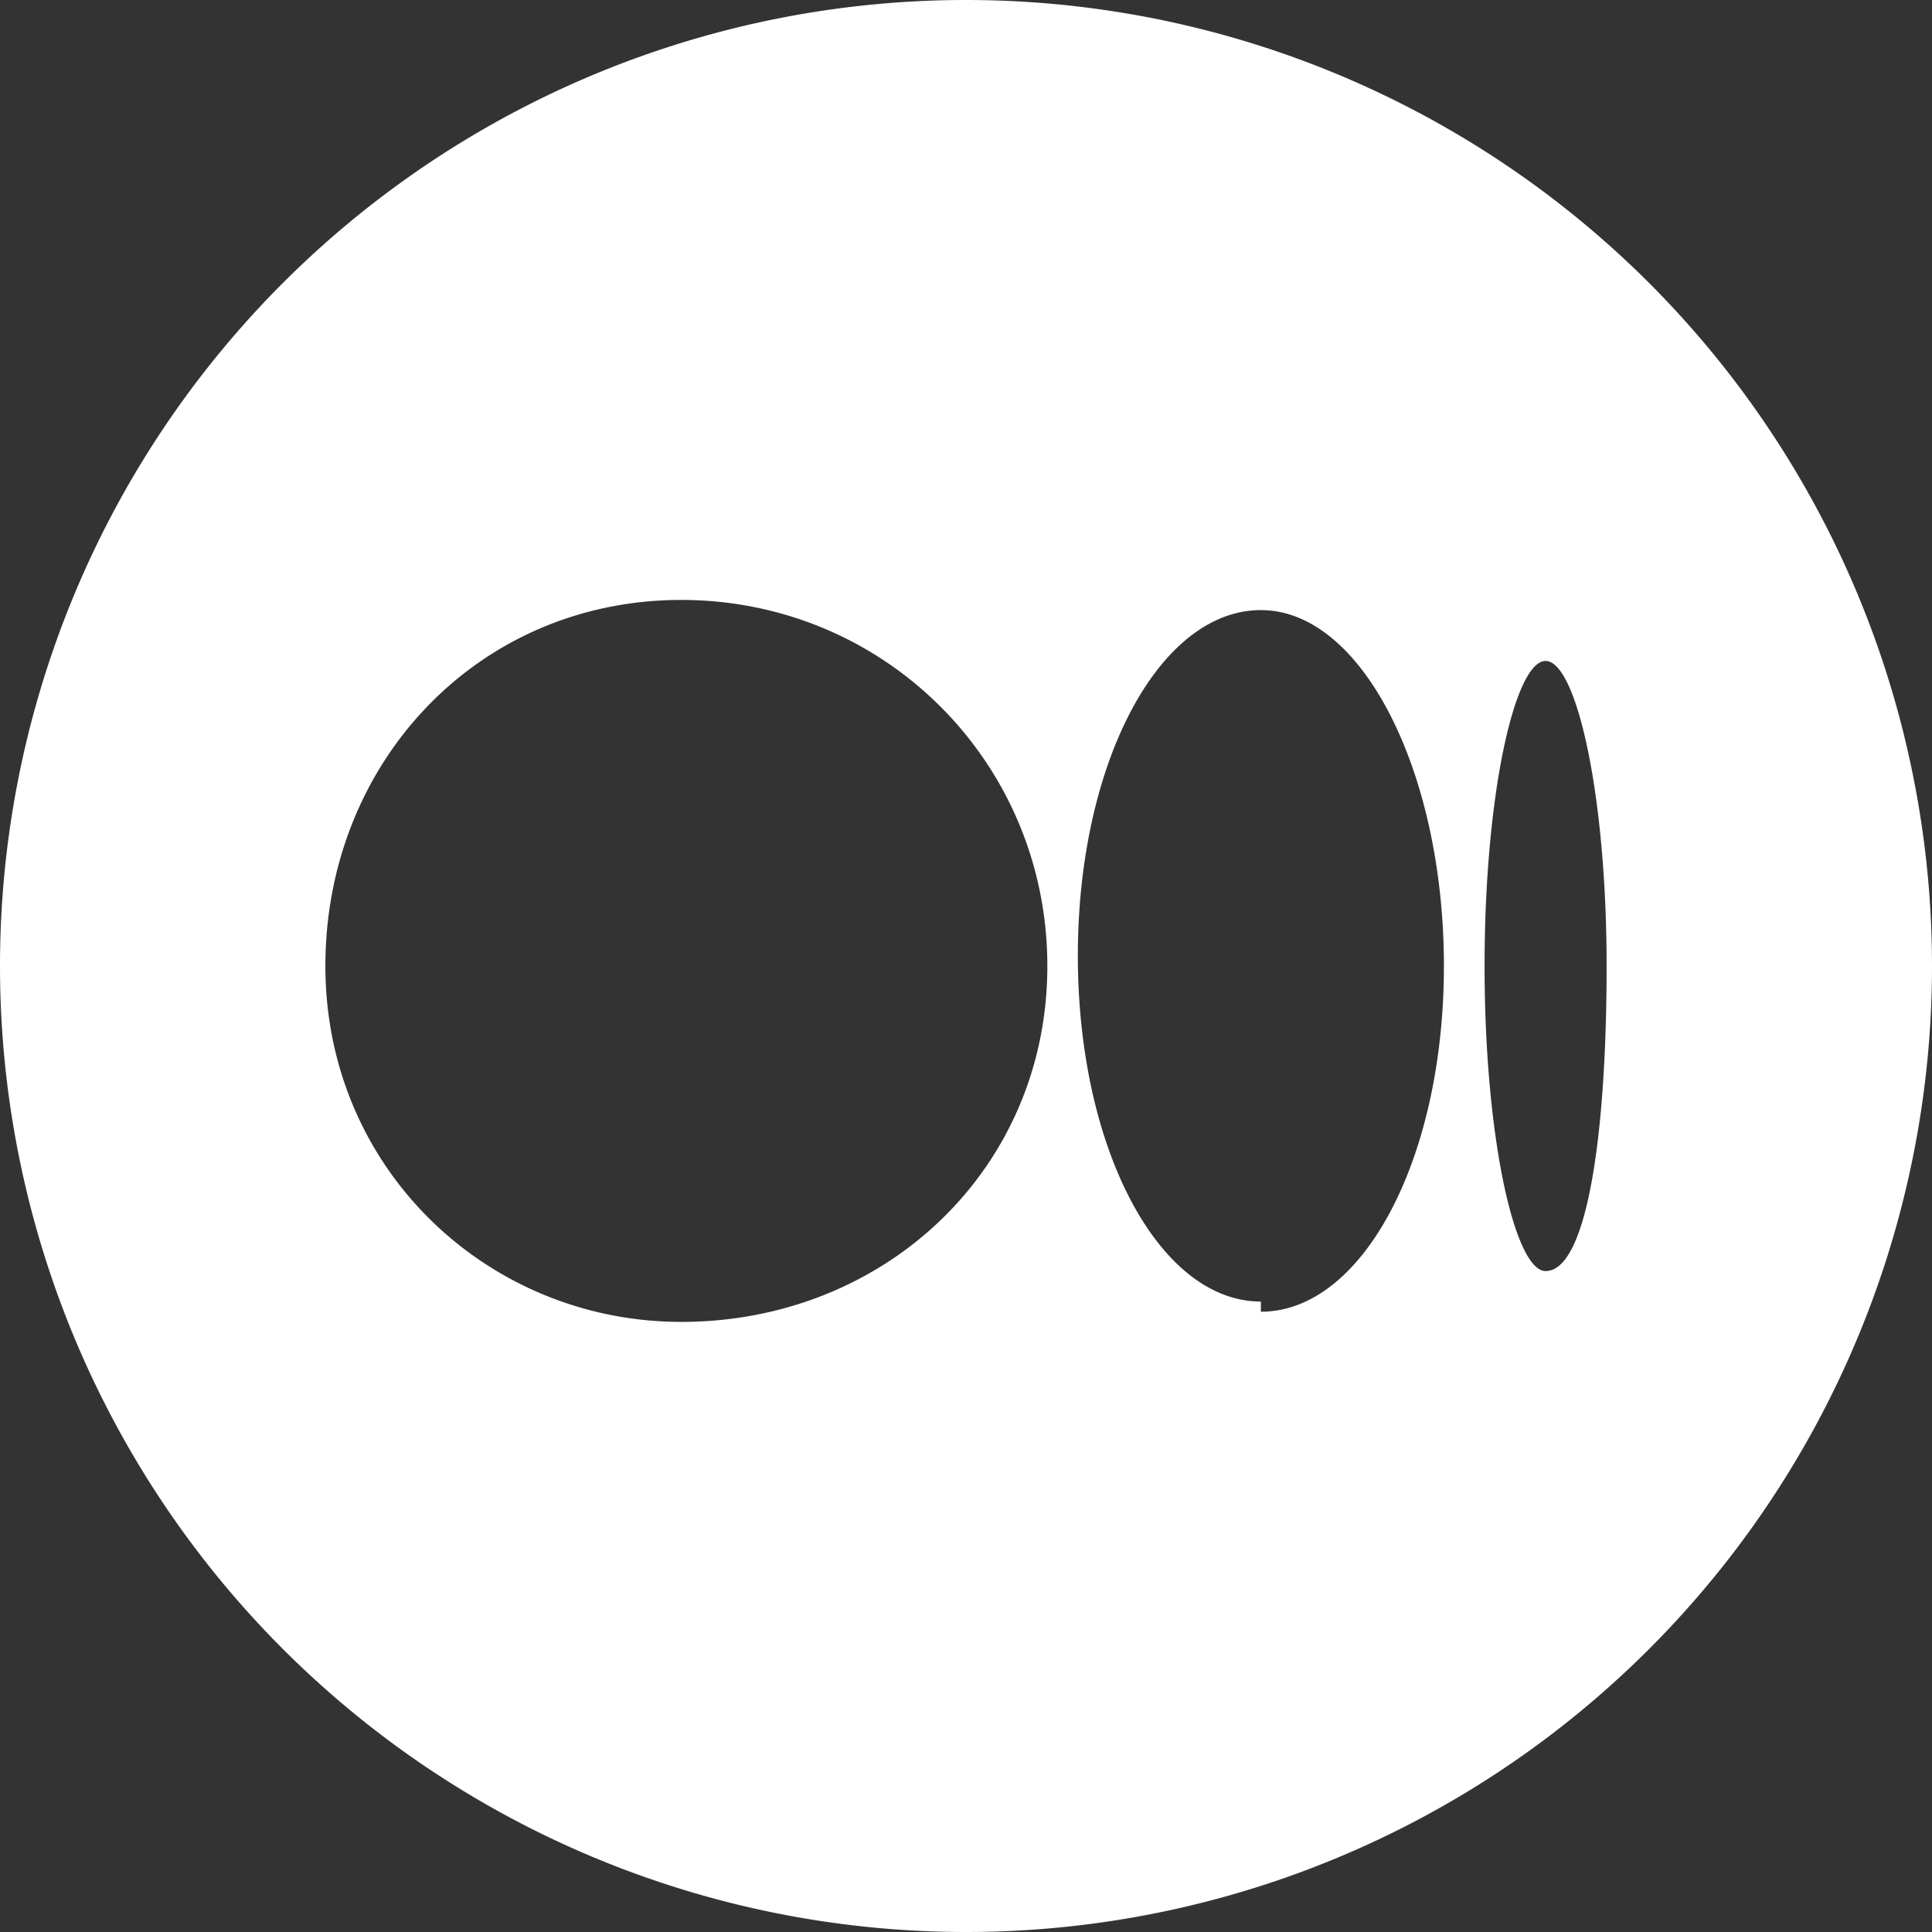
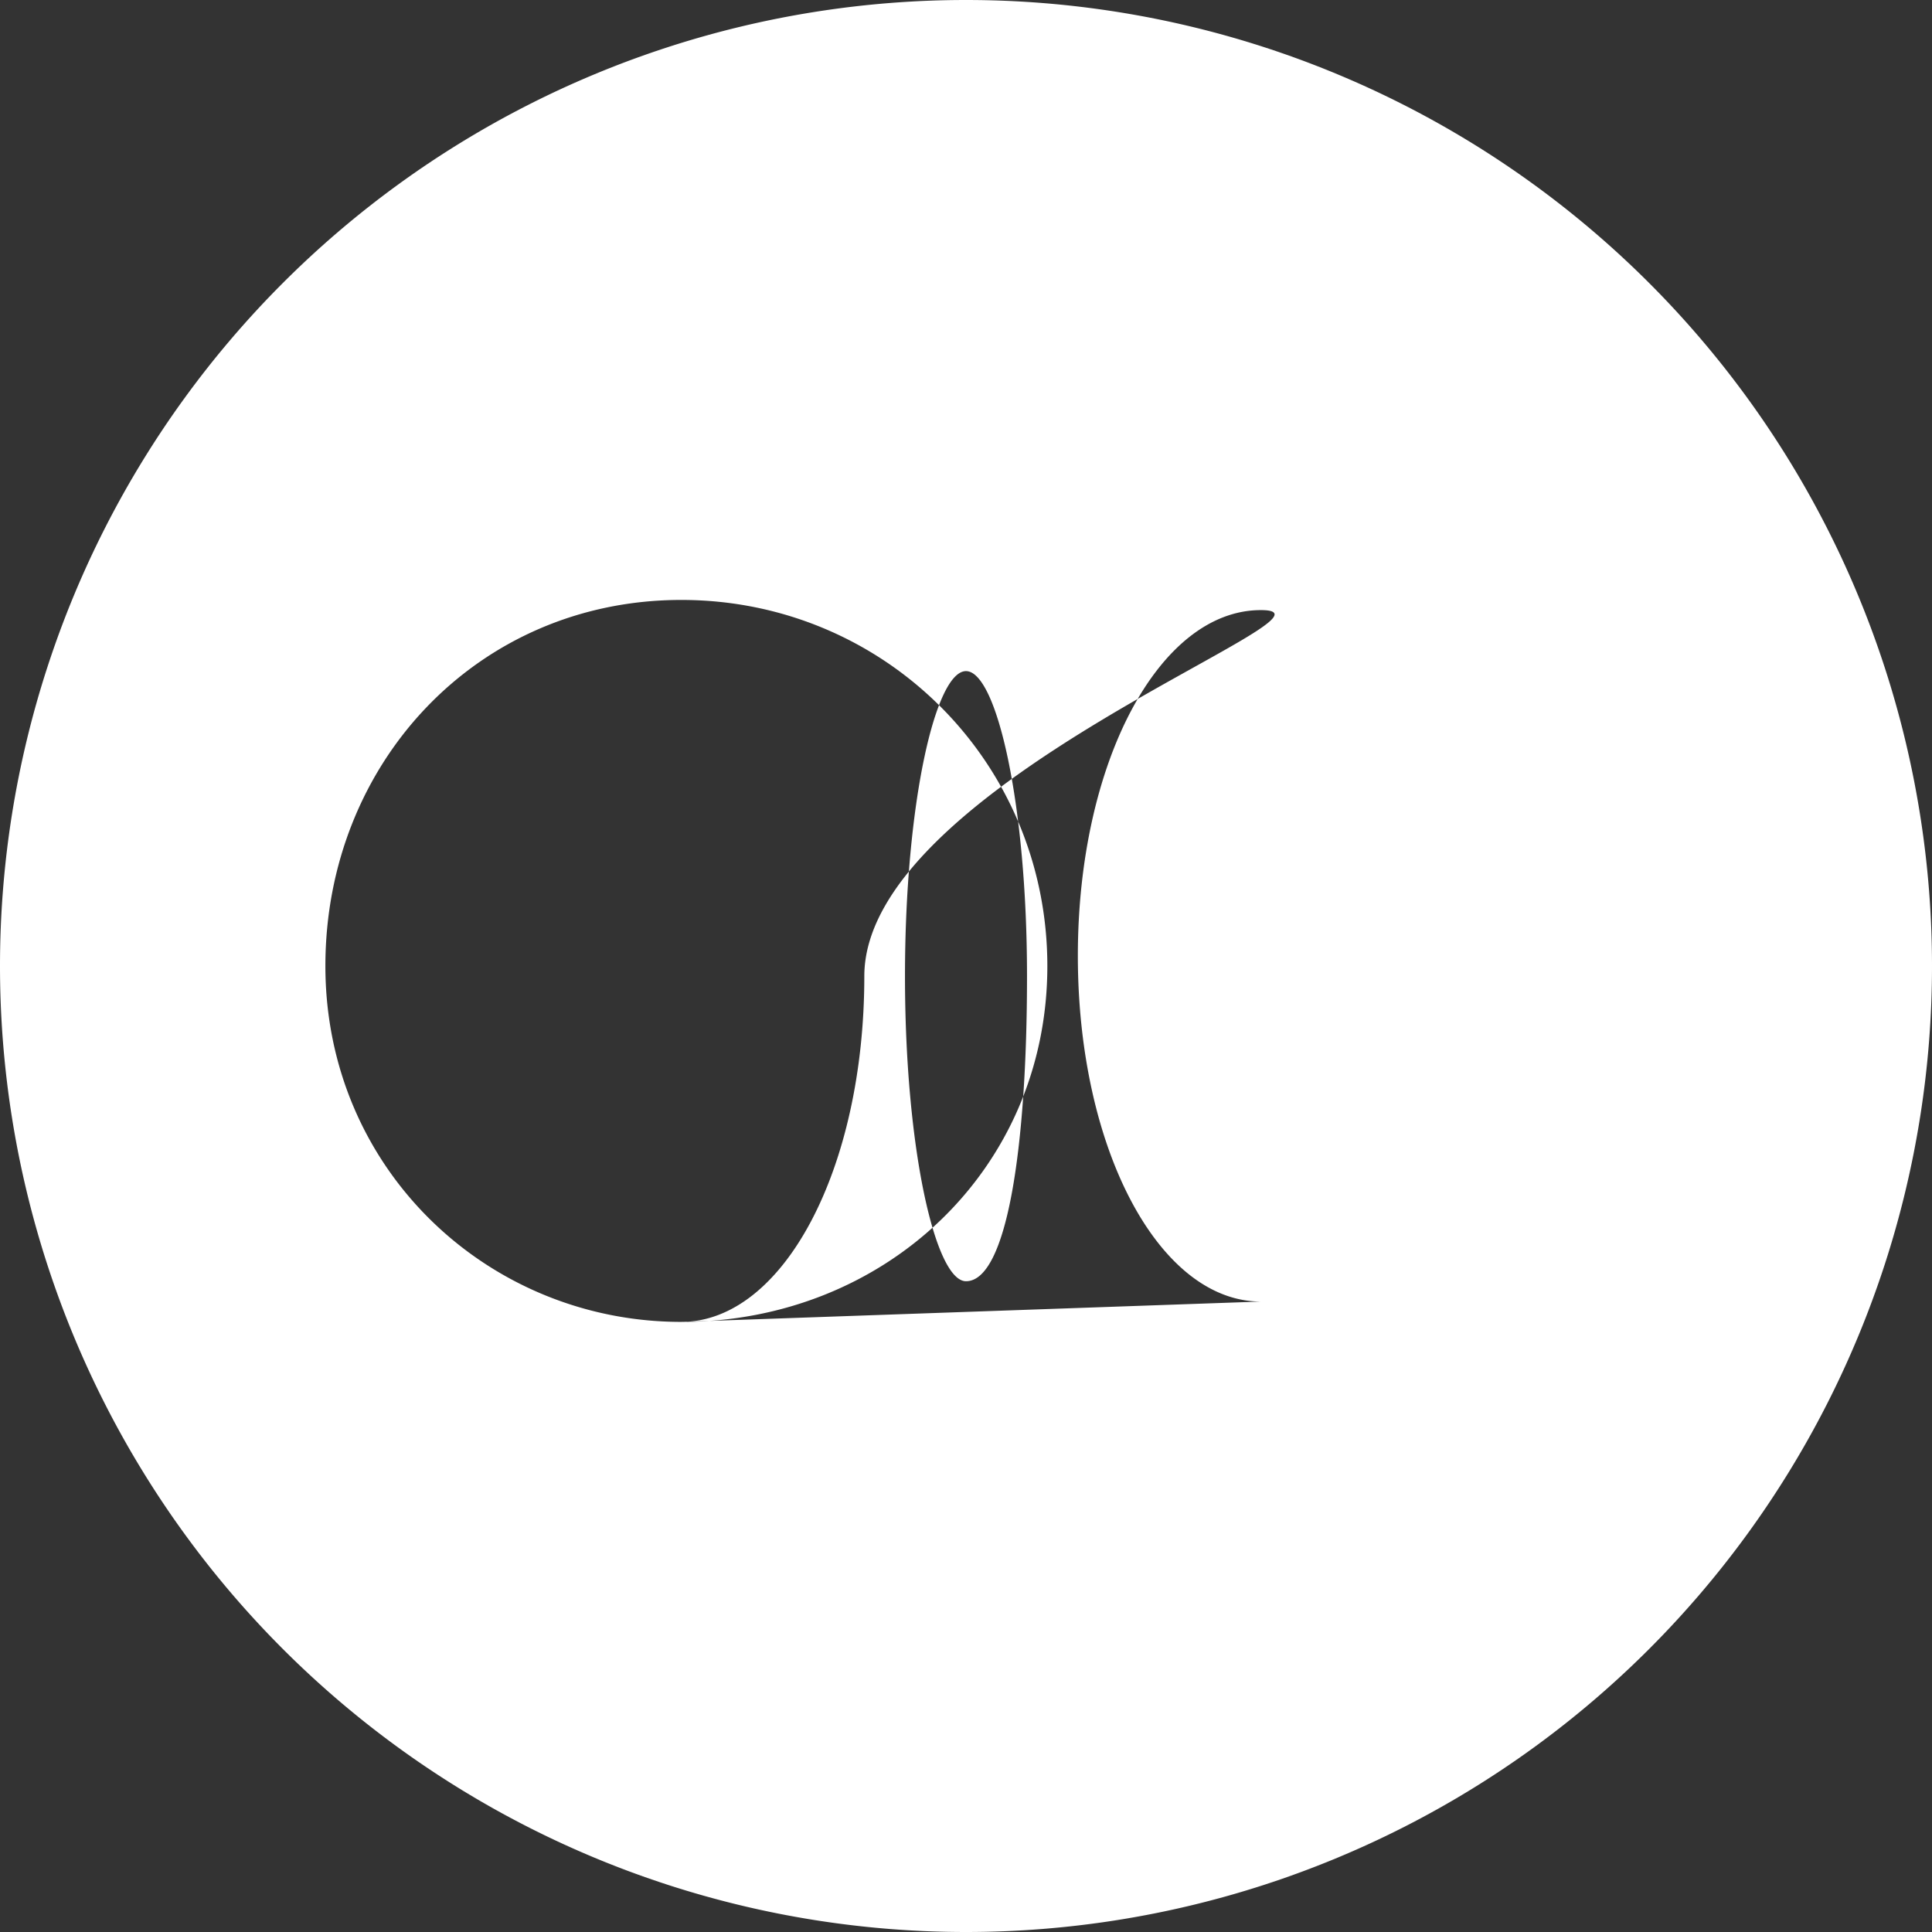
<svg xmlns="http://www.w3.org/2000/svg" width="19" height="19" fill="none">
  <rect width="100%" height="100%" fill="#333333" stroke="none" />
-   <path fill-rule="evenodd" clip-rule="evenodd" d="M9.5 19a9.5 9.5 0 1 0 0-19 9.5 9.5 0 0 0 0 19Zm-2.8-6c2 0 3.6-1.5 3.6-3.5S8.7 5.9 6.7 5.9 3.2 7.5 3.2 9.5 4.8 13 6.7 13Zm5.7-.1c1 0 1.8-1.5 1.8-3.4S13.4 6 12.4 6s-1.8 1.5-1.8 3.4.8 3.4 1.8 3.4Zm3.4-3.4c0 1.7-.2 3-.6 3-.3 0-.6-1.3-.6-3s.3-3 .6-3 .6 1.3.6 3Z" fill="#fff" />
+   <path fill-rule="evenodd" clip-rule="evenodd" d="M9.5 19a9.5 9.5 0 1 0 0-19 9.5 9.5 0 0 0 0 19Zm-2.8-6c2 0 3.6-1.5 3.6-3.5S8.7 5.9 6.7 5.9 3.2 7.5 3.2 9.5 4.8 13 6.7 13Zc1 0 1.8-1.5 1.8-3.4S13.4 6 12.4 6s-1.8 1.5-1.8 3.4.8 3.4 1.8 3.4Zm3.4-3.4c0 1.7-.2 3-.6 3-.3 0-.6-1.3-.6-3s.3-3 .6-3 .6 1.3.6 3Z" fill="#fff" />
</svg>